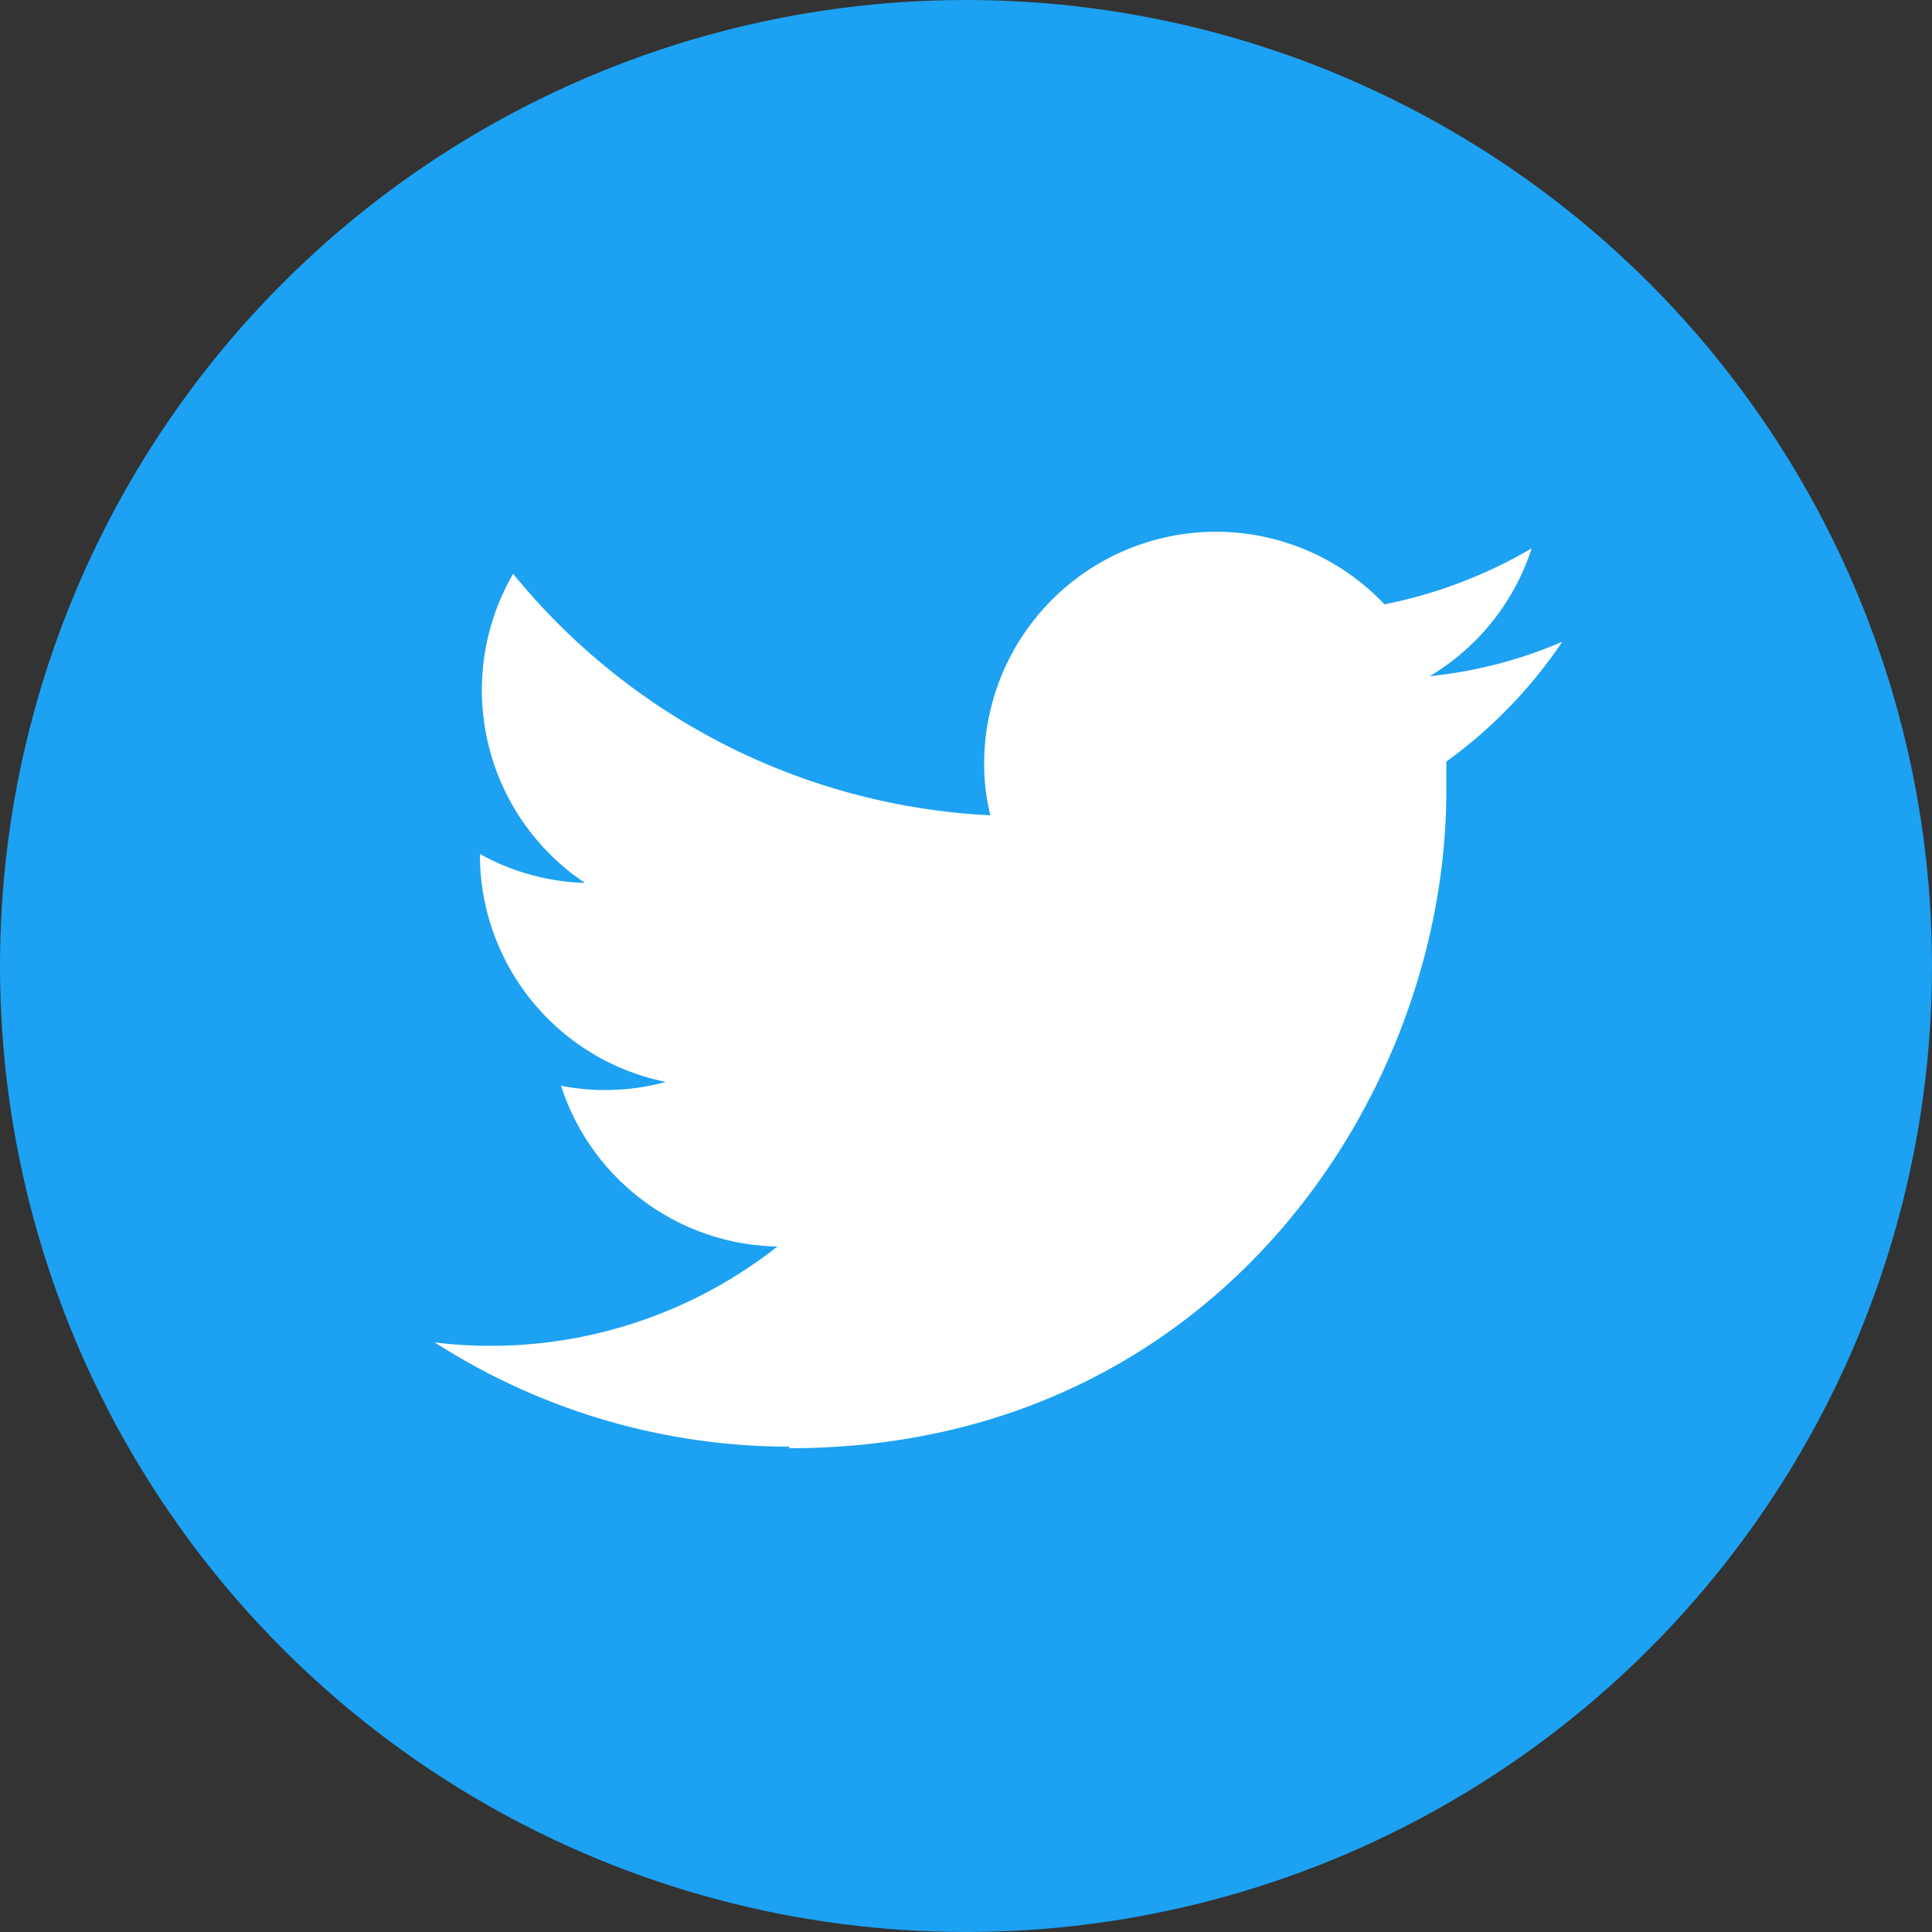
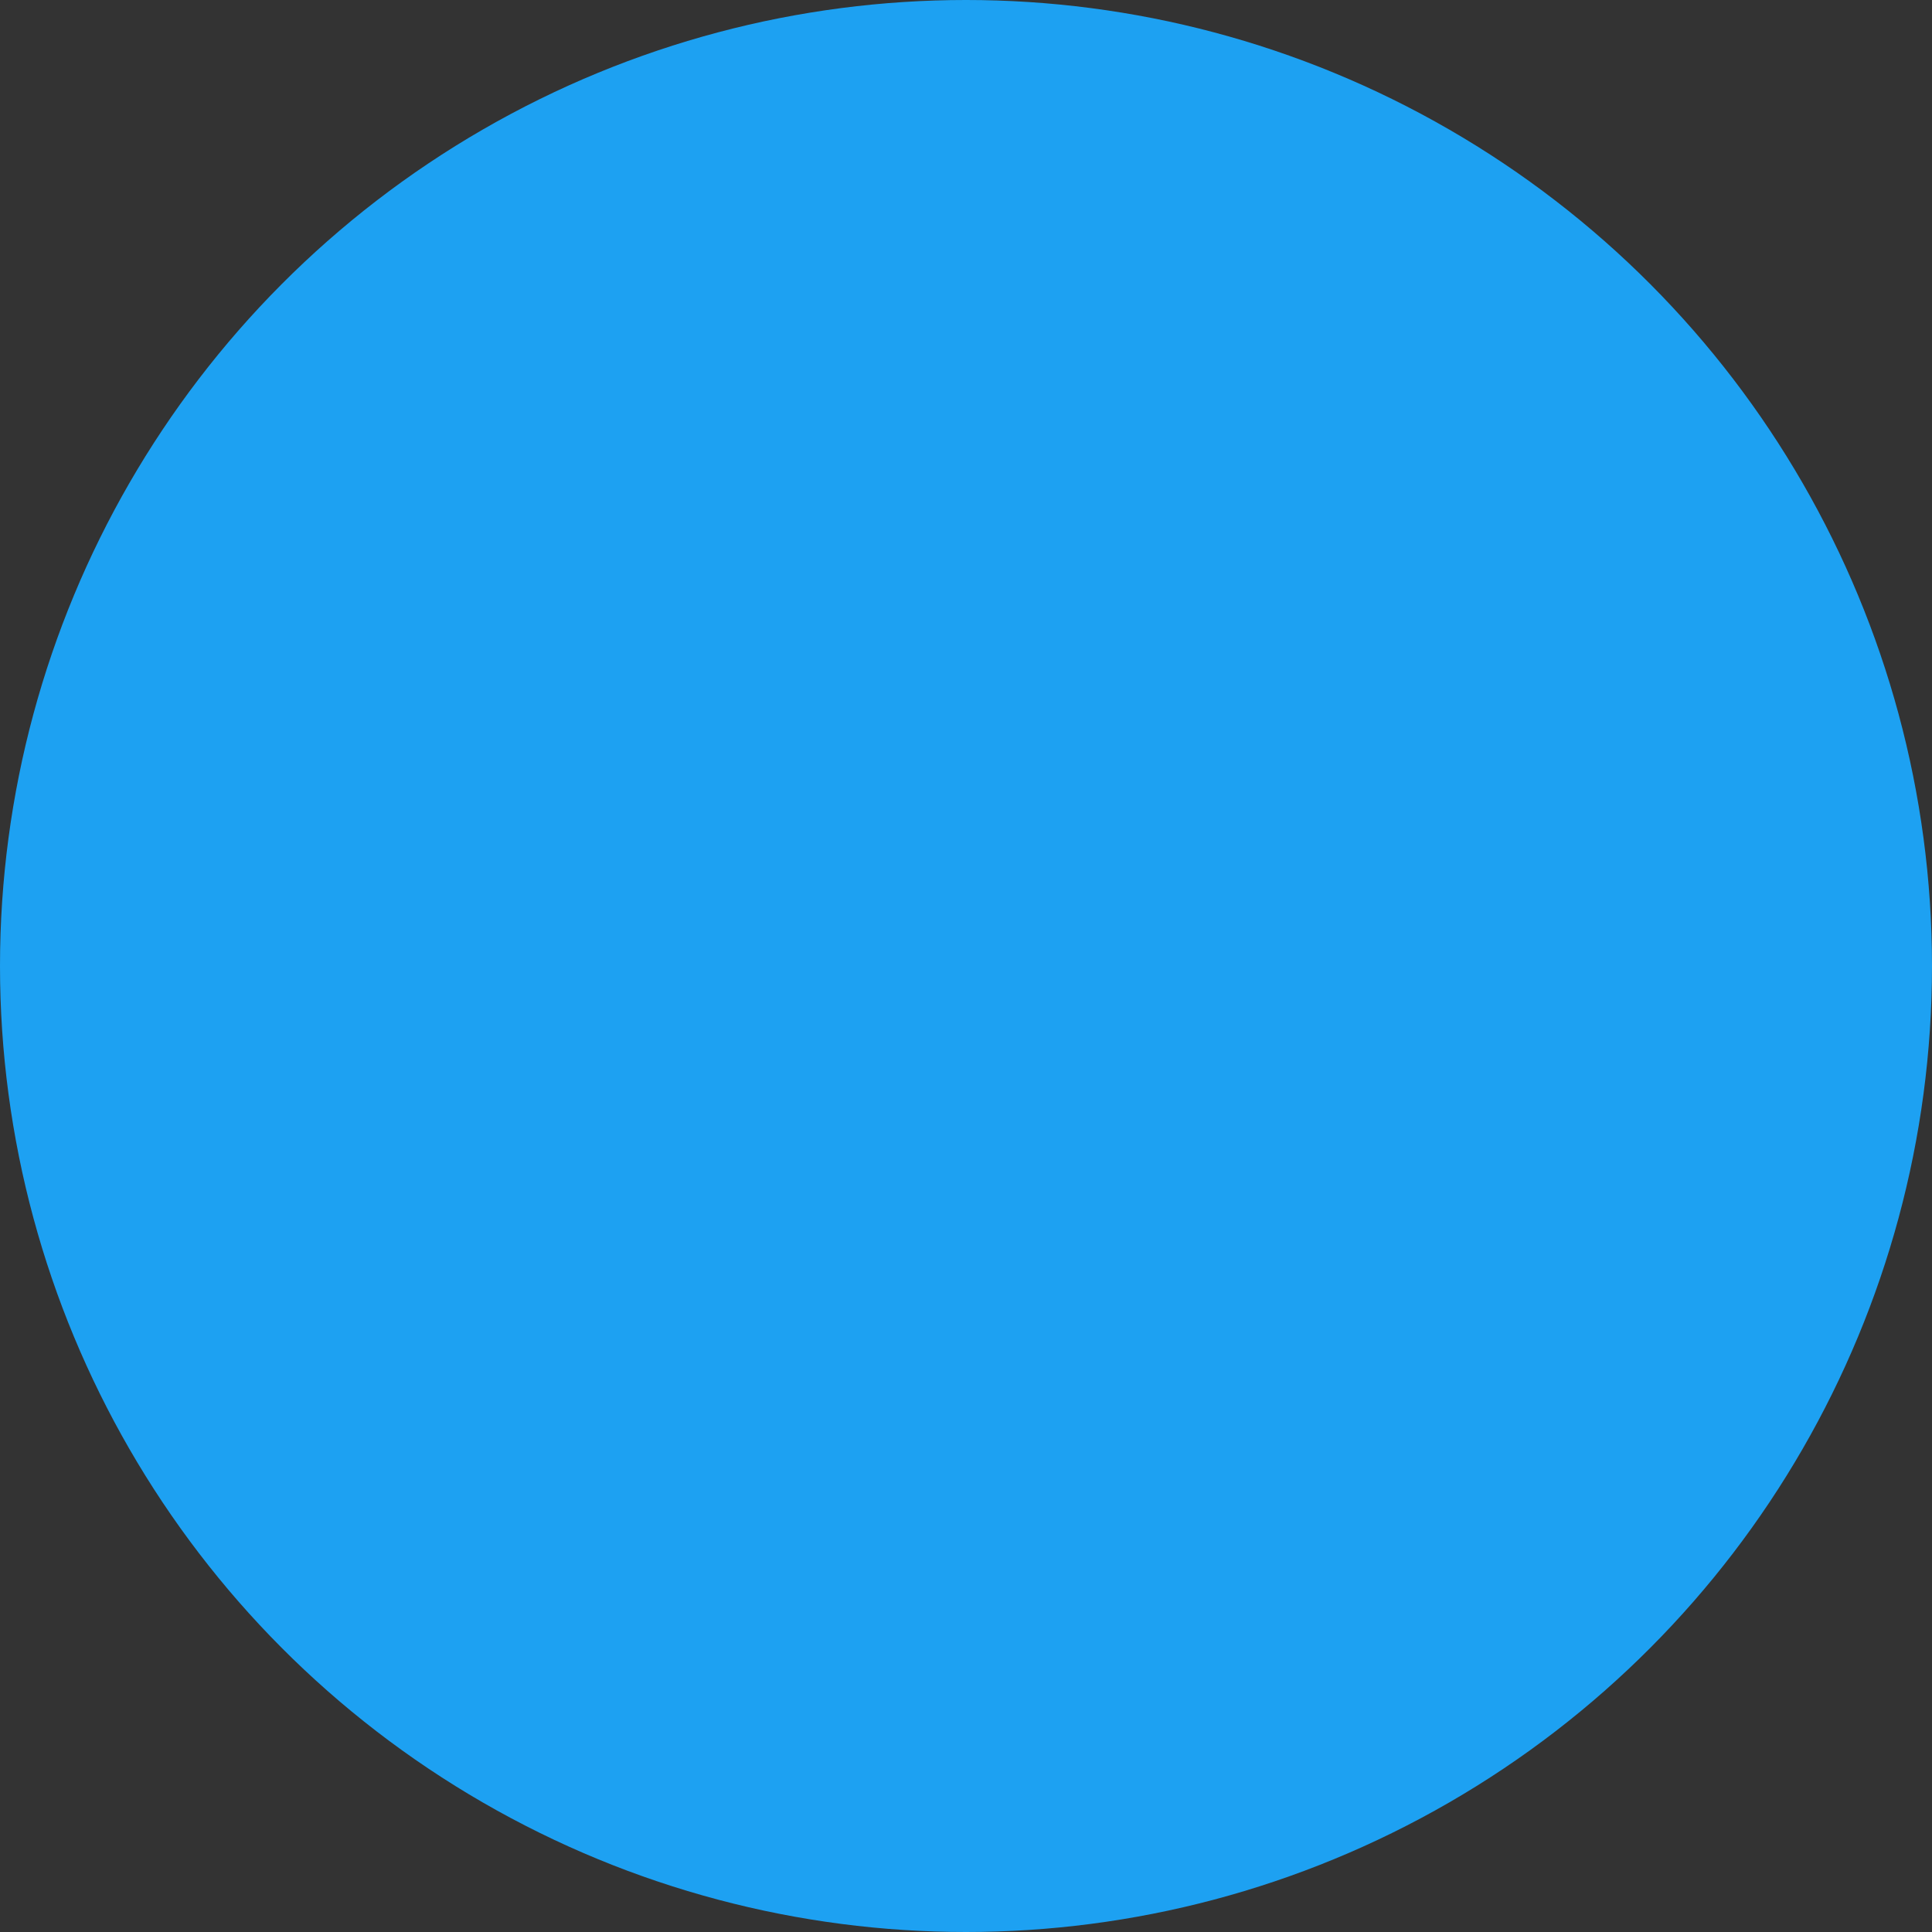
<svg xmlns="http://www.w3.org/2000/svg" viewBox="0 0 50 50">
  <rect x="0" y="0" width="50" height="50" fill="#333333" stroke="none" />
  <defs>
    <style>.cls-1{fill:#1da1f2;}.cls-2{fill:#fff;}</style>
  </defs>
  <g id="レイヤー_2" data-name="レイヤー 2">
    <g id="コンポジション">
      <circle class="cls-1" cx="25" cy="25" r="25" />
-       <path class="cls-2" d="M20.43,37.48c11,0,17-9.13,17-17,0-.26,0-.51,0-.77a12.24,12.24,0,0,0,3-3.1A11.69,11.69,0,0,1,37,17.5a6,6,0,0,0,2.64-3.31,12.18,12.18,0,0,1-3.81,1.45,6,6,0,0,0-10.36,4.1,5.51,5.51,0,0,0,.16,1.36,17,17,0,0,1-12.35-6.25,6,6,0,0,0,1.86,8,5.94,5.94,0,0,1-2.72-.75v.08A6,6,0,0,0,17.23,28a5.91,5.91,0,0,1-1.58.21,6,6,0,0,1-1.13-.11,6,6,0,0,0,5.6,4.16,12,12,0,0,1-7.44,2.57,11.32,11.32,0,0,1-1.43-.09,17,17,0,0,0,9.18,2.7" />
    </g>
  </g>
</svg>